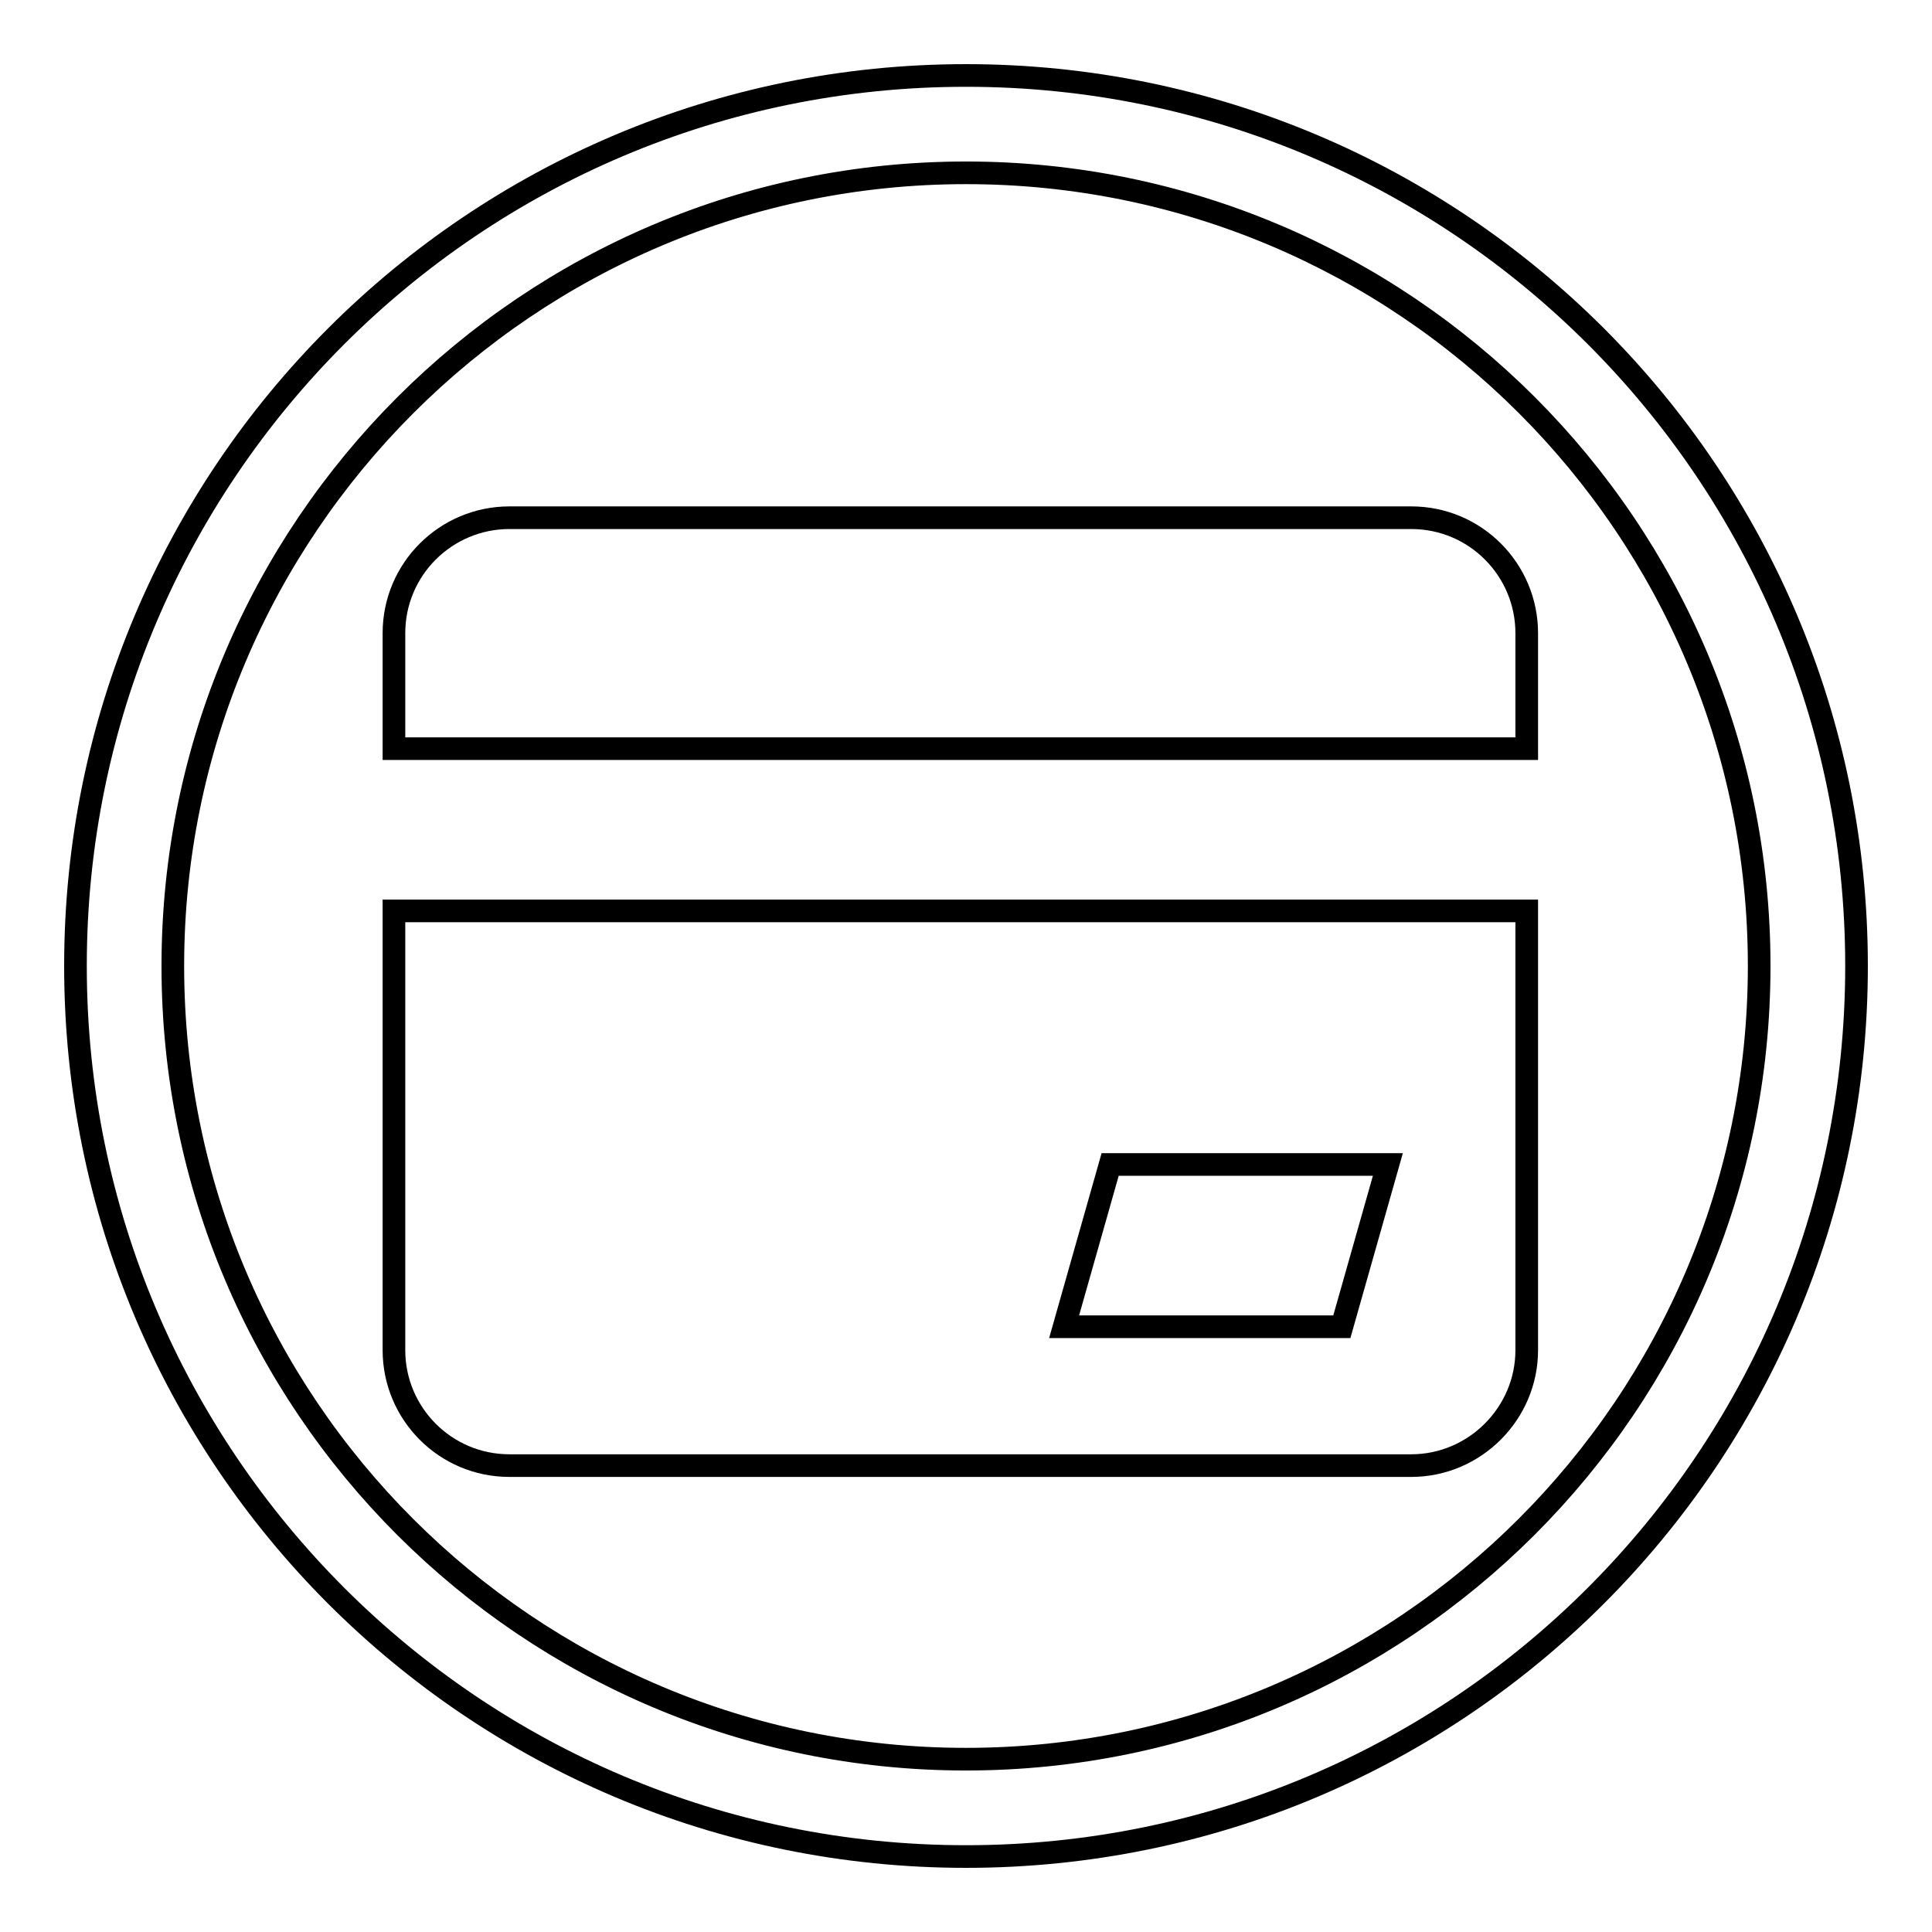
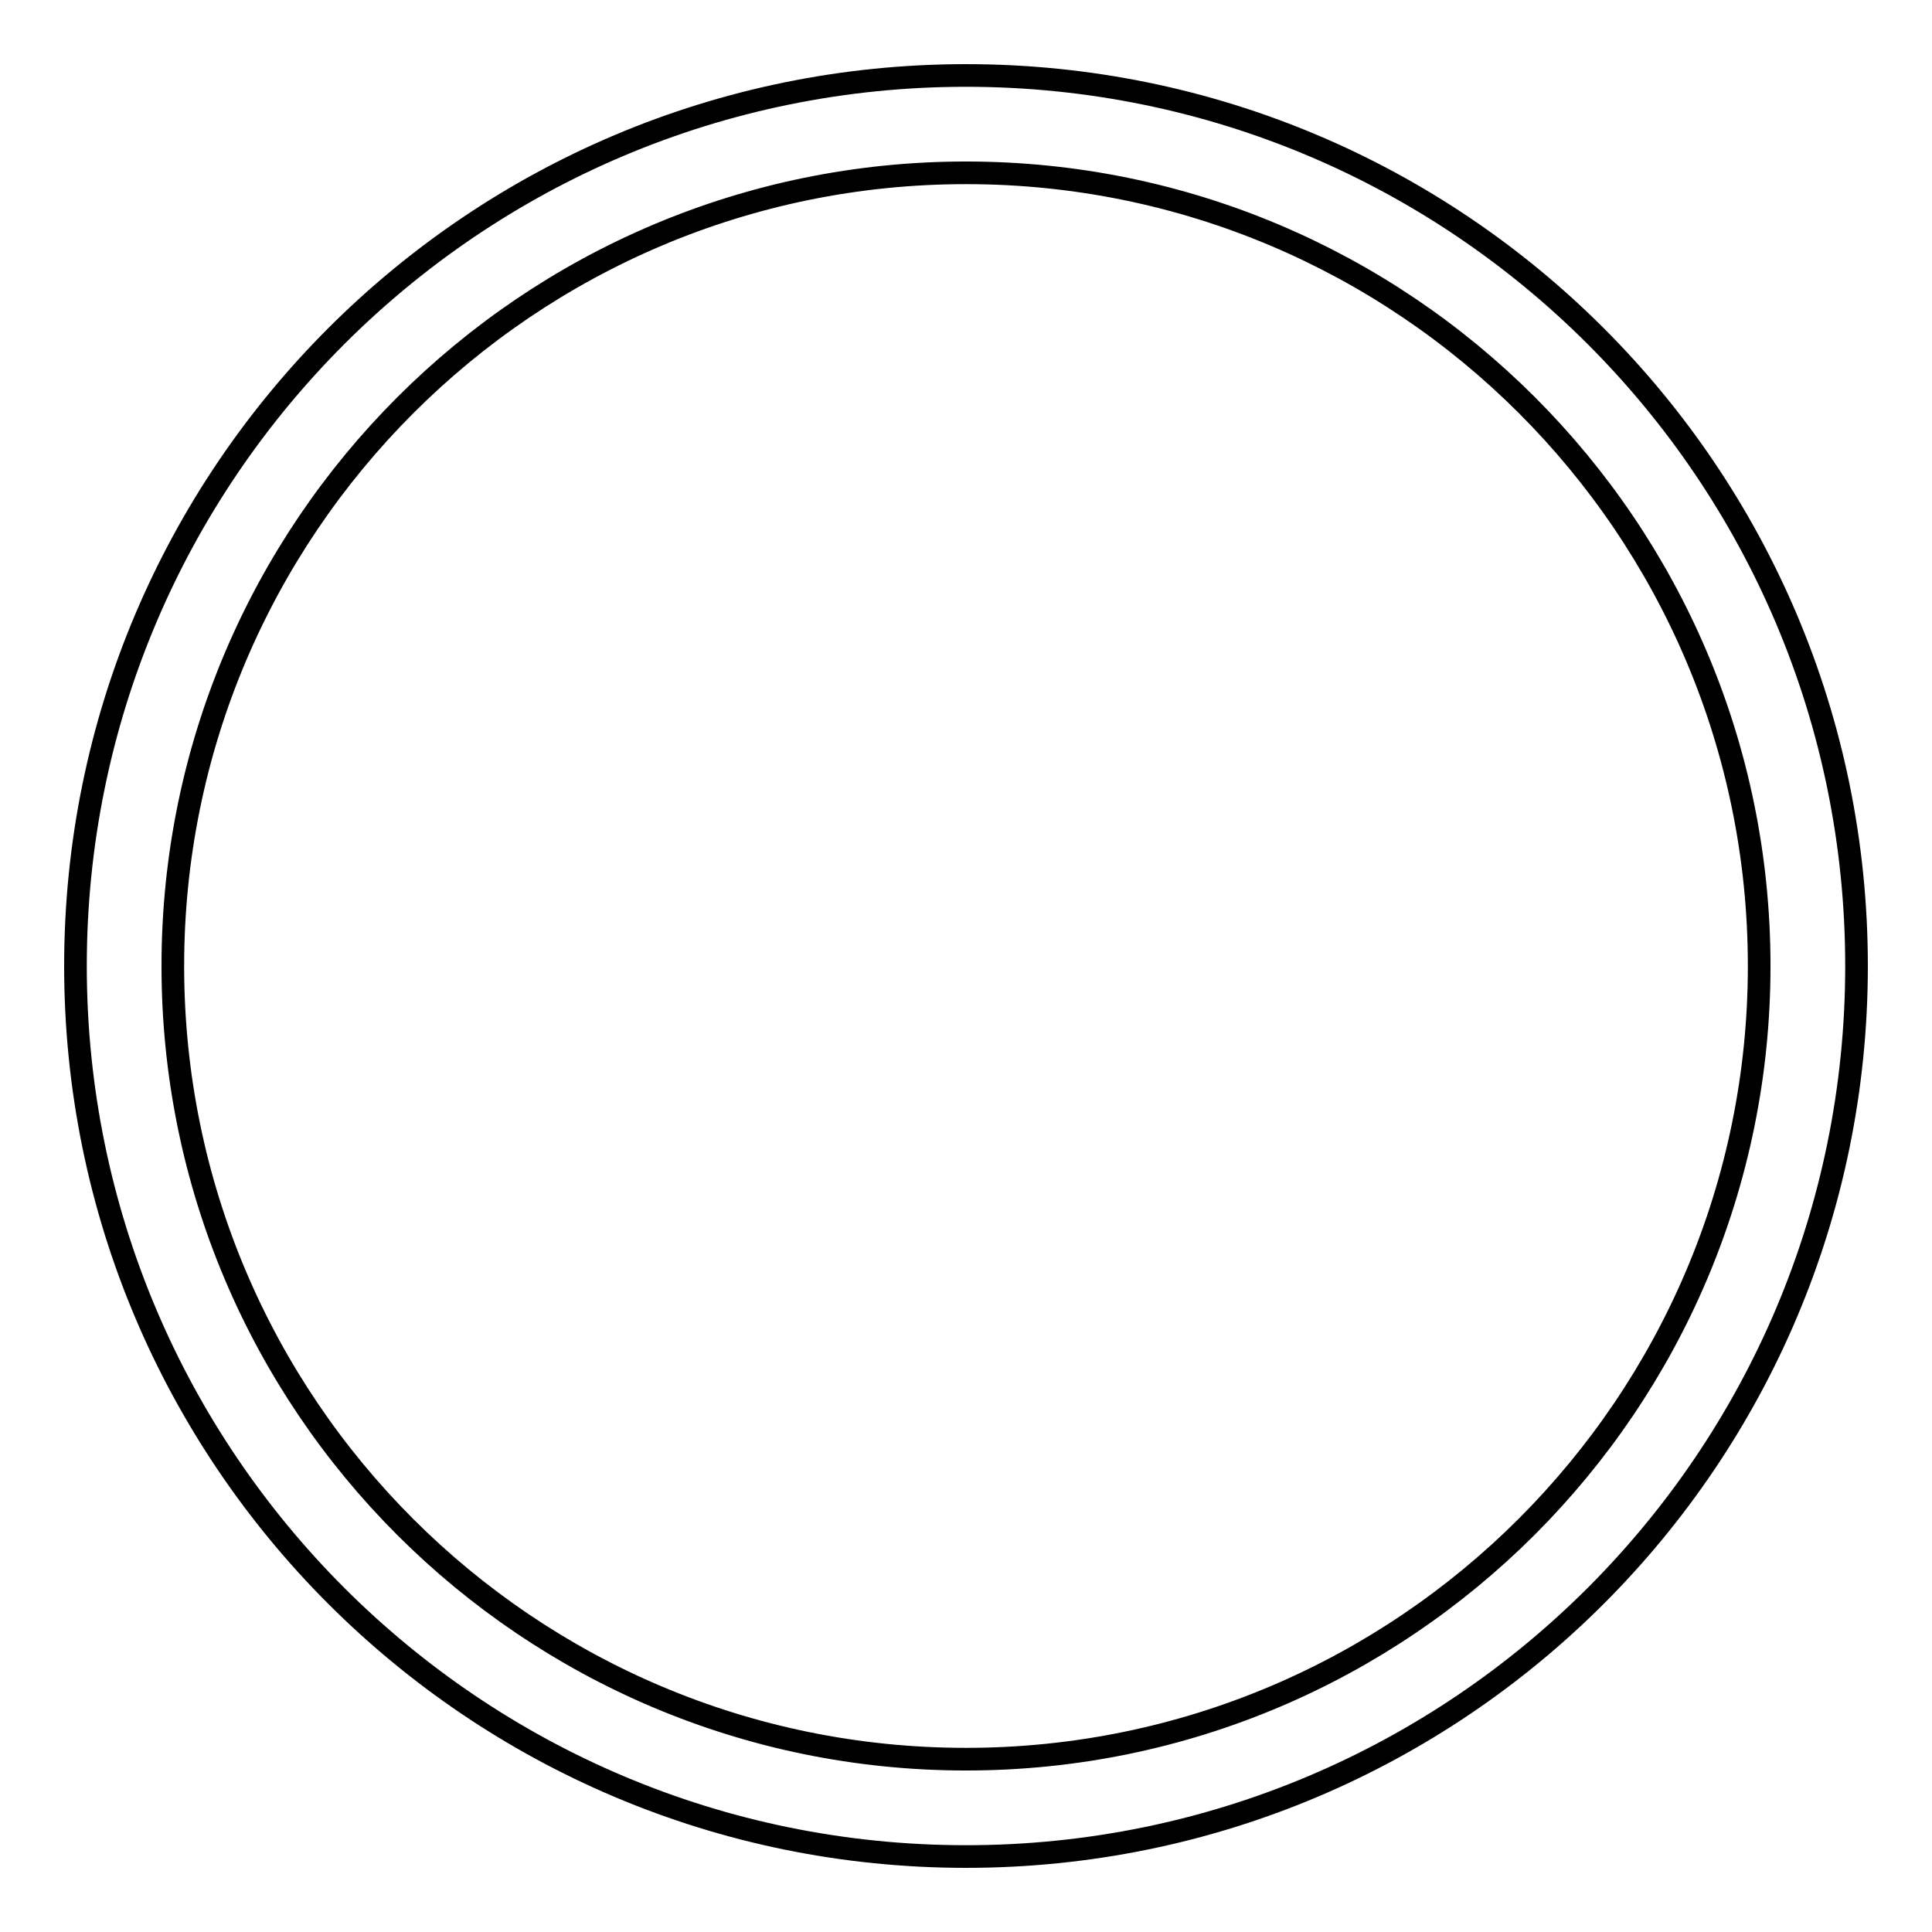
<svg xmlns="http://www.w3.org/2000/svg" version="1.1" x="0px" y="0px" viewBox="0 0 256 256" enable-background="new 0 0 256 256" xml:space="preserve">
  <g>
    <g>
      <path stroke-width="3" fill-opacity="0" stroke="#000000" d="M128,10C62.8,10,10,62.8,10,128c0,65.2,52.8,118,118,118c65.2,0,118-52.8,118-118C246,62.8,193.2,10,128,10L128,10z M128,233.1c-58,0-105.1-47-105.1-105.1C22.9,70,70,22.9,128,22.9c58,0,105.1,47,105.1,105.1C233.1,186,186,233.1,128,233.1L128,233.1z" />
-       <path stroke-width="3" fill-opacity="0" stroke="#000000" d="M187,194.2H67.5c-8.5,0-15.3-6.9-15.3-15.3v-58.2h150.1v58.2C202.3,187.3,195.4,194.2,187,194.2 M147.1,154.3l-6.1,21.5h36.8l6.1-21.5H147.1L147.1,154.3z M52.2,83.9c0-8.5,6.9-15.3,15.3-15.3H187c8.5,0,15.3,6.9,15.3,15.3v15.3H52.2V83.9L52.2,83.9z" />
    </g>
  </g>
</svg>